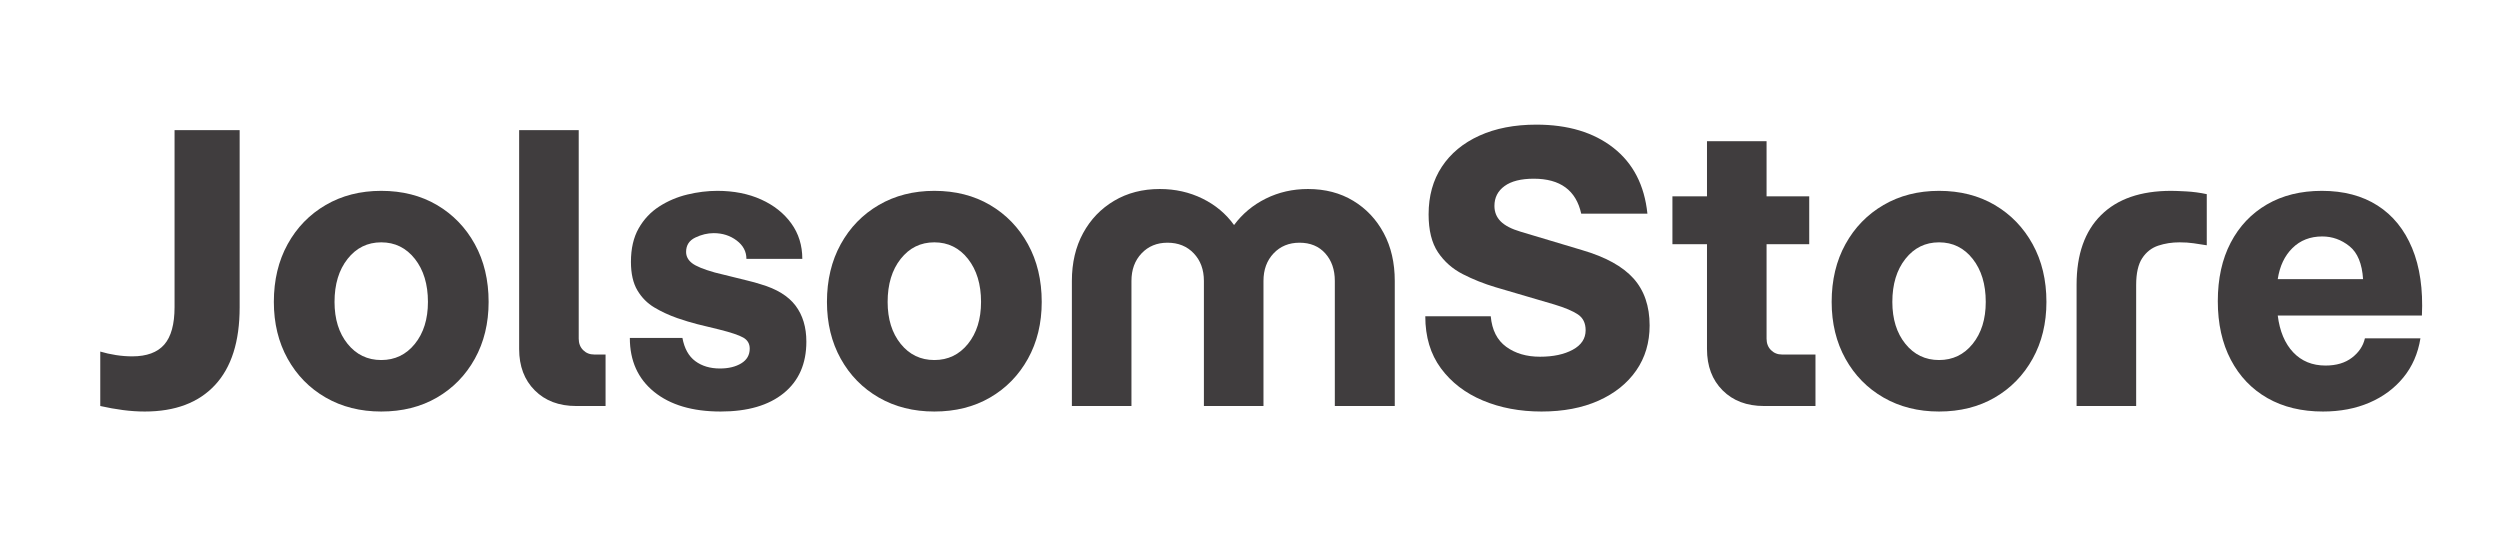
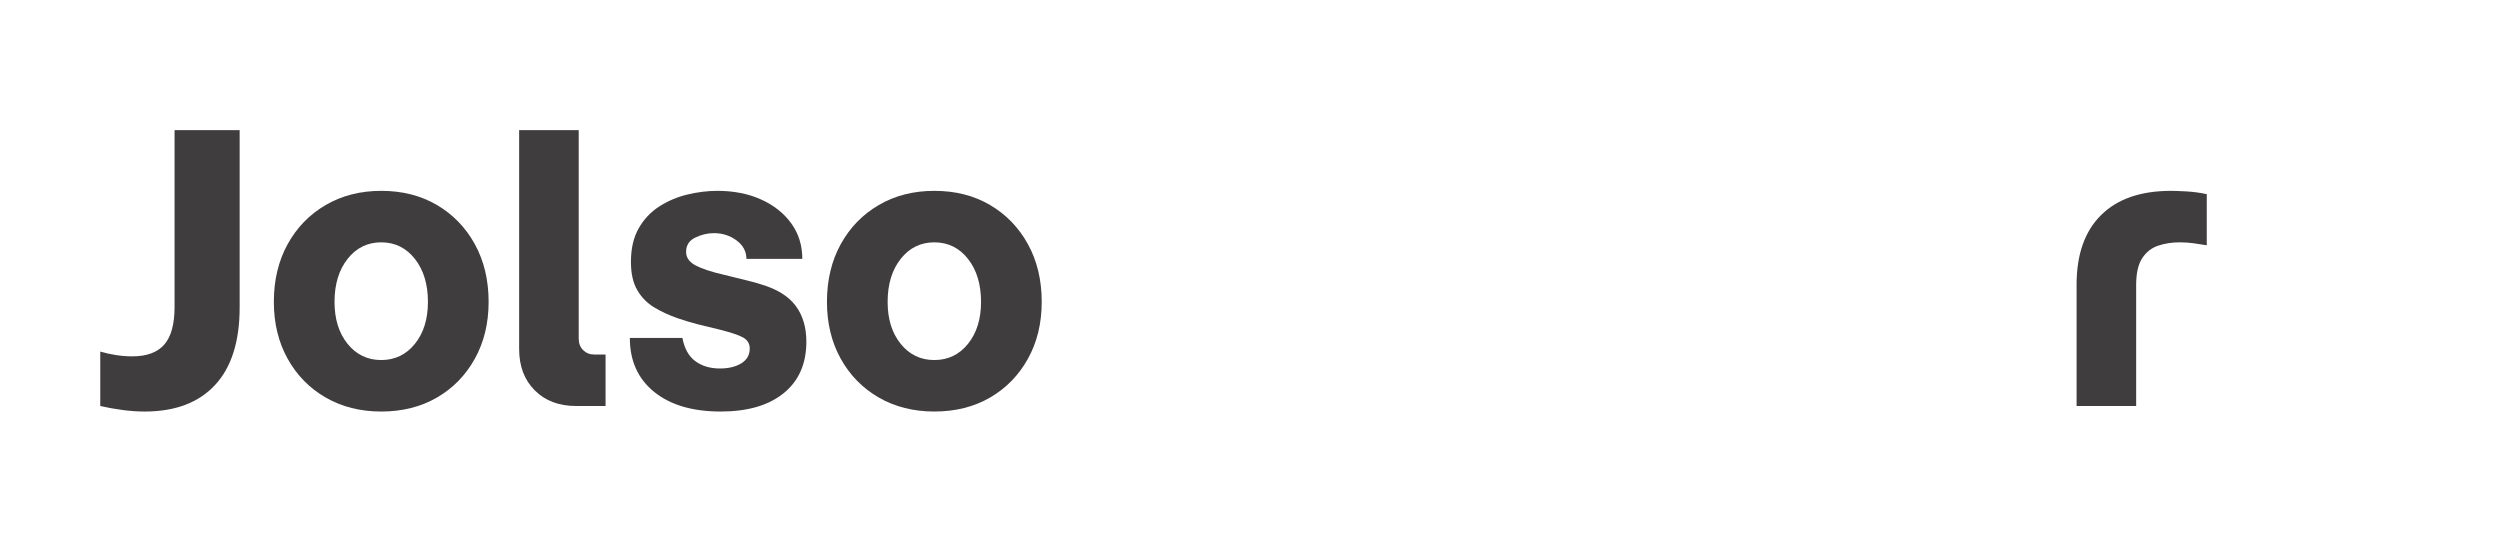
<svg xmlns="http://www.w3.org/2000/svg" xmlns:ns1="http://www.serif.com/" width="100%" height="100%" viewBox="0 0 5834 1251" version="1.1" xml:space="preserve" style="fill-rule:evenodd;clip-rule:evenodd;stroke-linejoin:round;stroke-miterlimit:2;">
  <g transform="matrix(1,0,0,1,-23349.494,-624.937)">
    <g id="OUT-LOGO" transform="matrix(4.167,0,0,2.084,23349.494,624.937)">
      <rect x="0" y="0" width="1400" height="600" style="fill:none;" />
      <g id="Layer-1" ns1:id="Layer 1">
            </g>
      <g transform="matrix(4.119,0,0,8.237,-98590.714,-4289.341)">
        <path d="M23955.277,576.685C23954.31,576.685 23953.318,576.618 23952.302,576.485C23951.285,576.352 23950.26,576.168 23949.227,575.935L23949.227,568.535C23949.893,568.735 23950.602,568.893 23951.352,569.01C23952.102,569.127 23952.843,569.185 23953.577,569.185C23955.543,569.185 23956.993,568.652 23957.927,567.585C23958.86,566.518 23959.327,564.818 23959.327,562.485L23959.327,538.435L23968.177,538.435L23968.177,562.535C23968.177,567.168 23967.06,570.685 23964.827,573.085C23962.593,575.485 23959.41,576.685 23955.277,576.685Z" style="fill:rgb(64,61,62);" />
        <path d="M23987.427,576.685C23984.593,576.685 23982.077,576.052 23979.877,574.785C23977.677,573.518 23975.952,571.76 23974.702,569.51C23973.452,567.26 23972.827,564.685 23972.827,561.785C23972.827,558.818 23973.452,556.202 23974.702,553.935C23975.952,551.668 23977.677,549.893 23979.877,548.61C23982.077,547.327 23984.593,546.685 23987.427,546.685C23990.293,546.685 23992.818,547.327 23995.002,548.61C23997.185,549.893 23998.902,551.668 24000.152,553.935C24001.402,556.202 24002.027,558.818 24002.027,561.785C24002.027,564.685 24001.402,567.26 24000.152,569.51C23998.902,571.76 23997.185,573.518 23995.002,574.785C23992.818,576.052 23990.293,576.685 23987.427,576.685ZM23987.427,569.685C23989.293,569.685 23990.818,568.952 23992.002,567.485C23993.185,566.018 23993.777,564.118 23993.777,561.785C23993.777,559.385 23993.185,557.435 23992.002,555.935C23990.818,554.435 23989.293,553.685 23987.427,553.685C23985.56,553.685 23984.035,554.435 23982.852,555.935C23981.668,557.435 23981.077,559.385 23981.077,561.785C23981.077,564.118 23981.668,566.018 23982.852,567.485C23984.035,568.952 23985.56,569.685 23987.427,569.685Z" style="fill:rgb(64,61,62);" />
        <path d="M24013.927,575.935C24011.593,575.935 24009.718,575.227 24008.302,573.81C24006.885,572.393 24006.177,570.518 24006.177,568.185L24006.177,538.435L24014.277,538.435L24014.277,566.785C24014.277,567.418 24014.477,567.935 24014.877,568.335C24015.277,568.735 24015.777,568.935 24016.377,568.935L24017.927,568.935L24017.927,575.935L24013.927,575.935Z" style="fill:rgb(64,61,62);" />
        <path d="M24033.577,576.685C24029.743,576.685 24026.727,575.793 24024.527,574.01C24022.327,572.227 24021.227,569.785 24021.227,566.685L24028.377,566.685C24028.643,568.118 24029.227,569.168 24030.127,569.835C24031.027,570.502 24032.143,570.835 24033.477,570.835C24034.643,570.835 24035.61,570.602 24036.377,570.135C24037.143,569.668 24037.527,569.002 24037.527,568.135C24037.527,567.468 24037.235,566.968 24036.652,566.635C24036.068,566.302 24034.977,565.935 24033.377,565.535C24032.243,565.268 24031.252,565.027 24030.402,564.81C24029.552,564.593 24028.643,564.318 24027.677,563.985C24026.543,563.585 24025.502,563.102 24024.552,562.535C24023.602,561.968 24022.835,561.193 24022.252,560.21C24021.668,559.227 24021.377,557.935 24021.377,556.335C24021.377,554.535 24021.727,553.018 24022.427,551.785C24023.127,550.552 24024.06,549.56 24025.227,548.81C24026.393,548.06 24027.668,547.518 24029.052,547.185C24030.435,546.852 24031.793,546.685 24033.127,546.685C24035.36,546.685 24037.343,547.077 24039.077,547.86C24040.81,548.643 24042.177,549.727 24043.177,551.11C24044.177,552.493 24044.677,554.102 24044.677,555.935L24037.077,555.935C24037.077,554.935 24036.635,554.102 24035.752,553.435C24034.868,552.768 24033.827,552.435 24032.627,552.435C24031.793,552.435 24030.96,552.635 24030.127,553.035C24029.293,553.435 24028.877,554.085 24028.877,554.985C24028.877,555.585 24029.143,556.093 24029.677,556.51C24030.21,556.927 24031.243,557.352 24032.777,557.785C24033.343,557.918 24034.018,558.085 24034.802,558.285C24035.585,558.485 24036.36,558.677 24037.127,558.86C24037.893,559.043 24038.527,559.218 24039.027,559.385C24041.193,560.018 24042.768,560.985 24043.752,562.285C24044.735,563.585 24045.227,565.218 24045.227,567.185C24045.227,570.185 24044.202,572.518 24042.152,574.185C24040.102,575.852 24037.243,576.685 24033.577,576.685Z" style="fill:rgb(64,61,62);" />
        <path d="M24062.627,576.685C24059.793,576.685 24057.277,576.052 24055.077,574.785C24052.877,573.518 24051.152,571.76 24049.902,569.51C24048.652,567.26 24048.027,564.685 24048.027,561.785C24048.027,558.818 24048.652,556.202 24049.902,553.935C24051.152,551.668 24052.877,549.893 24055.077,548.61C24057.277,547.327 24059.793,546.685 24062.627,546.685C24065.493,546.685 24068.018,547.327 24070.202,548.61C24072.385,549.893 24074.102,551.668 24075.352,553.935C24076.602,556.202 24077.227,558.818 24077.227,561.785C24077.227,564.685 24076.602,567.26 24075.352,569.51C24074.102,571.76 24072.385,573.518 24070.202,574.785C24068.018,576.052 24065.493,576.685 24062.627,576.685ZM24062.627,569.685C24064.493,569.685 24066.018,568.952 24067.202,567.485C24068.385,566.018 24068.977,564.118 24068.977,561.785C24068.977,559.385 24068.385,557.435 24067.202,555.935C24066.018,554.435 24064.493,553.685 24062.627,553.685C24060.76,553.685 24059.235,554.435 24058.052,555.935C24056.868,557.435 24056.277,559.385 24056.277,561.785C24056.277,564.118 24056.868,566.018 24058.052,567.485C24059.235,568.952 24060.76,569.685 24062.627,569.685Z" style="fill:rgb(64,61,62);" />
-         <path d="M24081.327,575.935L24081.327,558.935C24081.327,556.468 24081.835,554.302 24082.852,552.435C24083.868,550.568 24085.277,549.102 24087.077,548.035C24088.877,546.968 24090.943,546.435 24093.277,546.435C24095.377,546.435 24097.31,546.868 24099.077,547.735C24100.843,548.602 24102.277,549.802 24103.377,551.335C24104.51,549.802 24105.952,548.602 24107.702,547.735C24109.452,546.868 24111.36,546.435 24113.427,546.435C24115.76,546.435 24117.81,546.968 24119.577,548.035C24121.343,549.102 24122.727,550.568 24123.727,552.435C24124.727,554.302 24125.227,556.468 24125.227,558.935L24125.227,575.935L24117.077,575.935L24117.077,558.935C24117.077,557.402 24116.643,556.152 24115.777,555.185C24114.91,554.218 24113.743,553.735 24112.277,553.735C24110.843,553.735 24109.668,554.218 24108.752,555.185C24107.835,556.152 24107.377,557.402 24107.377,558.935L24107.377,575.935L24099.277,575.935L24099.277,558.935C24099.277,557.402 24098.818,556.152 24097.902,555.185C24096.985,554.218 24095.793,553.735 24094.327,553.735C24092.893,553.735 24091.718,554.218 24090.802,555.185C24089.885,556.152 24089.427,557.402 24089.427,558.935L24089.427,575.935L24081.327,575.935Z" style="fill:rgb(64,61,62);" />
-         <path d="M24145.177,576.685C24142.243,576.685 24139.585,576.185 24137.202,575.185C24134.818,574.185 24132.918,572.727 24131.502,570.81C24130.085,568.893 24129.377,566.535 24129.377,563.735L24138.277,563.735C24138.443,565.602 24139.143,566.985 24140.377,567.885C24141.61,568.785 24143.143,569.235 24144.977,569.235C24146.777,569.235 24148.26,568.918 24149.427,568.285C24150.593,567.652 24151.177,566.768 24151.177,565.635C24151.177,564.668 24150.827,563.952 24150.127,563.485C24149.427,563.018 24148.36,562.568 24146.927,562.135L24138.927,559.785C24137.36,559.318 24135.877,558.727 24134.477,558.01C24133.077,557.293 24131.952,556.302 24131.102,555.035C24130.252,553.768 24129.827,552.052 24129.827,549.885C24129.827,547.385 24130.427,545.227 24131.627,543.41C24132.827,541.593 24134.527,540.185 24136.727,539.185C24138.927,538.185 24141.51,537.685 24144.477,537.685C24148.777,537.685 24152.268,538.735 24154.952,540.835C24157.635,542.935 24159.177,545.918 24159.577,549.785L24150.577,549.785C24149.877,546.618 24147.727,545.035 24144.127,545.035C24142.393,545.035 24141.068,545.368 24140.152,546.035C24139.235,546.702 24138.777,547.602 24138.777,548.735C24138.777,549.568 24139.06,550.268 24139.627,550.835C24140.193,551.402 24141.093,551.868 24142.327,552.235L24150.677,554.735C24153.877,555.668 24156.21,556.952 24157.677,558.585C24159.143,560.218 24159.877,562.352 24159.877,564.985C24159.877,567.318 24159.268,569.36 24158.052,571.11C24156.835,572.86 24155.127,574.227 24152.927,575.21C24150.727,576.193 24148.143,576.685 24145.177,576.685Z" style="fill:rgb(64,61,62);" />
-         <path d="M24175.427,575.935C24173.093,575.935 24171.218,575.227 24169.802,573.81C24168.385,572.393 24167.677,570.518 24167.677,568.185L24167.677,553.935L24162.977,553.935L24162.977,547.435L24167.677,547.435L24167.677,539.935L24175.777,539.935L24175.777,547.435L24181.577,547.435L24181.577,553.935L24175.777,553.935L24175.777,566.785C24175.777,567.418 24175.977,567.935 24176.377,568.335C24176.777,568.735 24177.277,568.935 24177.877,568.935L24182.427,568.935L24182.427,575.935L24175.427,575.935Z" style="fill:rgb(64,61,62);" />
-         <path d="M24199.227,576.685C24196.393,576.685 24193.877,576.052 24191.677,574.785C24189.477,573.518 24187.752,571.76 24186.502,569.51C24185.252,567.26 24184.627,564.685 24184.627,561.785C24184.627,558.818 24185.252,556.202 24186.502,553.935C24187.752,551.668 24189.477,549.893 24191.677,548.61C24193.877,547.327 24196.393,546.685 24199.227,546.685C24202.093,546.685 24204.618,547.327 24206.802,548.61C24208.985,549.893 24210.702,551.668 24211.952,553.935C24213.202,556.202 24213.827,558.818 24213.827,561.785C24213.827,564.685 24213.202,567.26 24211.952,569.51C24210.702,571.76 24208.985,573.518 24206.802,574.785C24204.618,576.052 24202.093,576.685 24199.227,576.685ZM24199.227,569.685C24201.093,569.685 24202.618,568.952 24203.802,567.485C24204.985,566.018 24205.577,564.118 24205.577,561.785C24205.577,559.385 24204.985,557.435 24203.802,555.935C24202.618,554.435 24201.093,553.685 24199.227,553.685C24197.36,553.685 24195.835,554.435 24194.652,555.935C24193.468,557.435 24192.877,559.385 24192.877,561.785C24192.877,564.118 24193.468,566.018 24194.652,567.485C24195.835,568.952 24197.36,569.685 24199.227,569.685Z" style="fill:rgb(64,61,62);" />
        <path d="M24217.927,575.935L24217.927,559.435C24217.927,555.335 24219.035,552.185 24221.252,549.985C24223.468,547.785 24226.643,546.685 24230.777,546.685C24231.21,546.685 24231.893,546.71 24232.827,546.76C24233.76,546.81 24234.693,546.935 24235.627,547.135L24235.627,554.085C24234.993,553.985 24234.393,553.893 24233.827,553.81C24233.26,553.727 24232.627,553.685 24231.927,553.685C24230.893,553.685 24229.927,553.835 24229.027,554.135C24228.127,554.435 24227.402,555.002 24226.852,555.835C24226.302,556.668 24226.027,557.885 24226.027,559.485L24226.027,575.935L24217.927,575.935Z" style="fill:rgb(64,61,62);" />
-         <path d="M24251.427,576.685C24248.527,576.685 24246.01,576.077 24243.877,574.86C24241.743,573.643 24240.085,571.91 24238.902,569.66C24237.718,567.41 24237.127,564.752 24237.127,561.685C24237.127,558.618 24237.71,555.968 24238.877,553.735C24240.043,551.502 24241.685,549.768 24243.802,548.535C24245.918,547.302 24248.41,546.685 24251.277,546.685C24254.243,546.685 24256.768,547.352 24258.852,548.685C24260.935,550.018 24262.502,551.952 24263.552,554.485C24264.602,557.018 24265.043,560.068 24264.877,563.635L24245.277,563.635C24245.543,565.768 24246.243,567.435 24247.377,568.635C24248.51,569.835 24249.977,570.435 24251.777,570.435C24253.243,570.435 24254.443,570.077 24255.377,569.36C24256.31,568.643 24256.893,567.768 24257.127,566.735L24264.677,566.735C24264.343,568.802 24263.568,570.577 24262.352,572.06C24261.135,573.543 24259.593,574.685 24257.727,575.485C24255.86,576.285 24253.76,576.685 24251.427,576.685ZM24251.327,552.885C24249.693,552.885 24248.343,553.41 24247.277,554.46C24246.21,555.51 24245.543,556.918 24245.277,558.685L24256.877,558.685C24256.743,556.585 24256.127,555.093 24255.027,554.21C24253.927,553.327 24252.693,552.885 24251.327,552.885Z" style="fill:rgb(64,61,62);" />
      </g>
    </g>
  </g>
</svg>